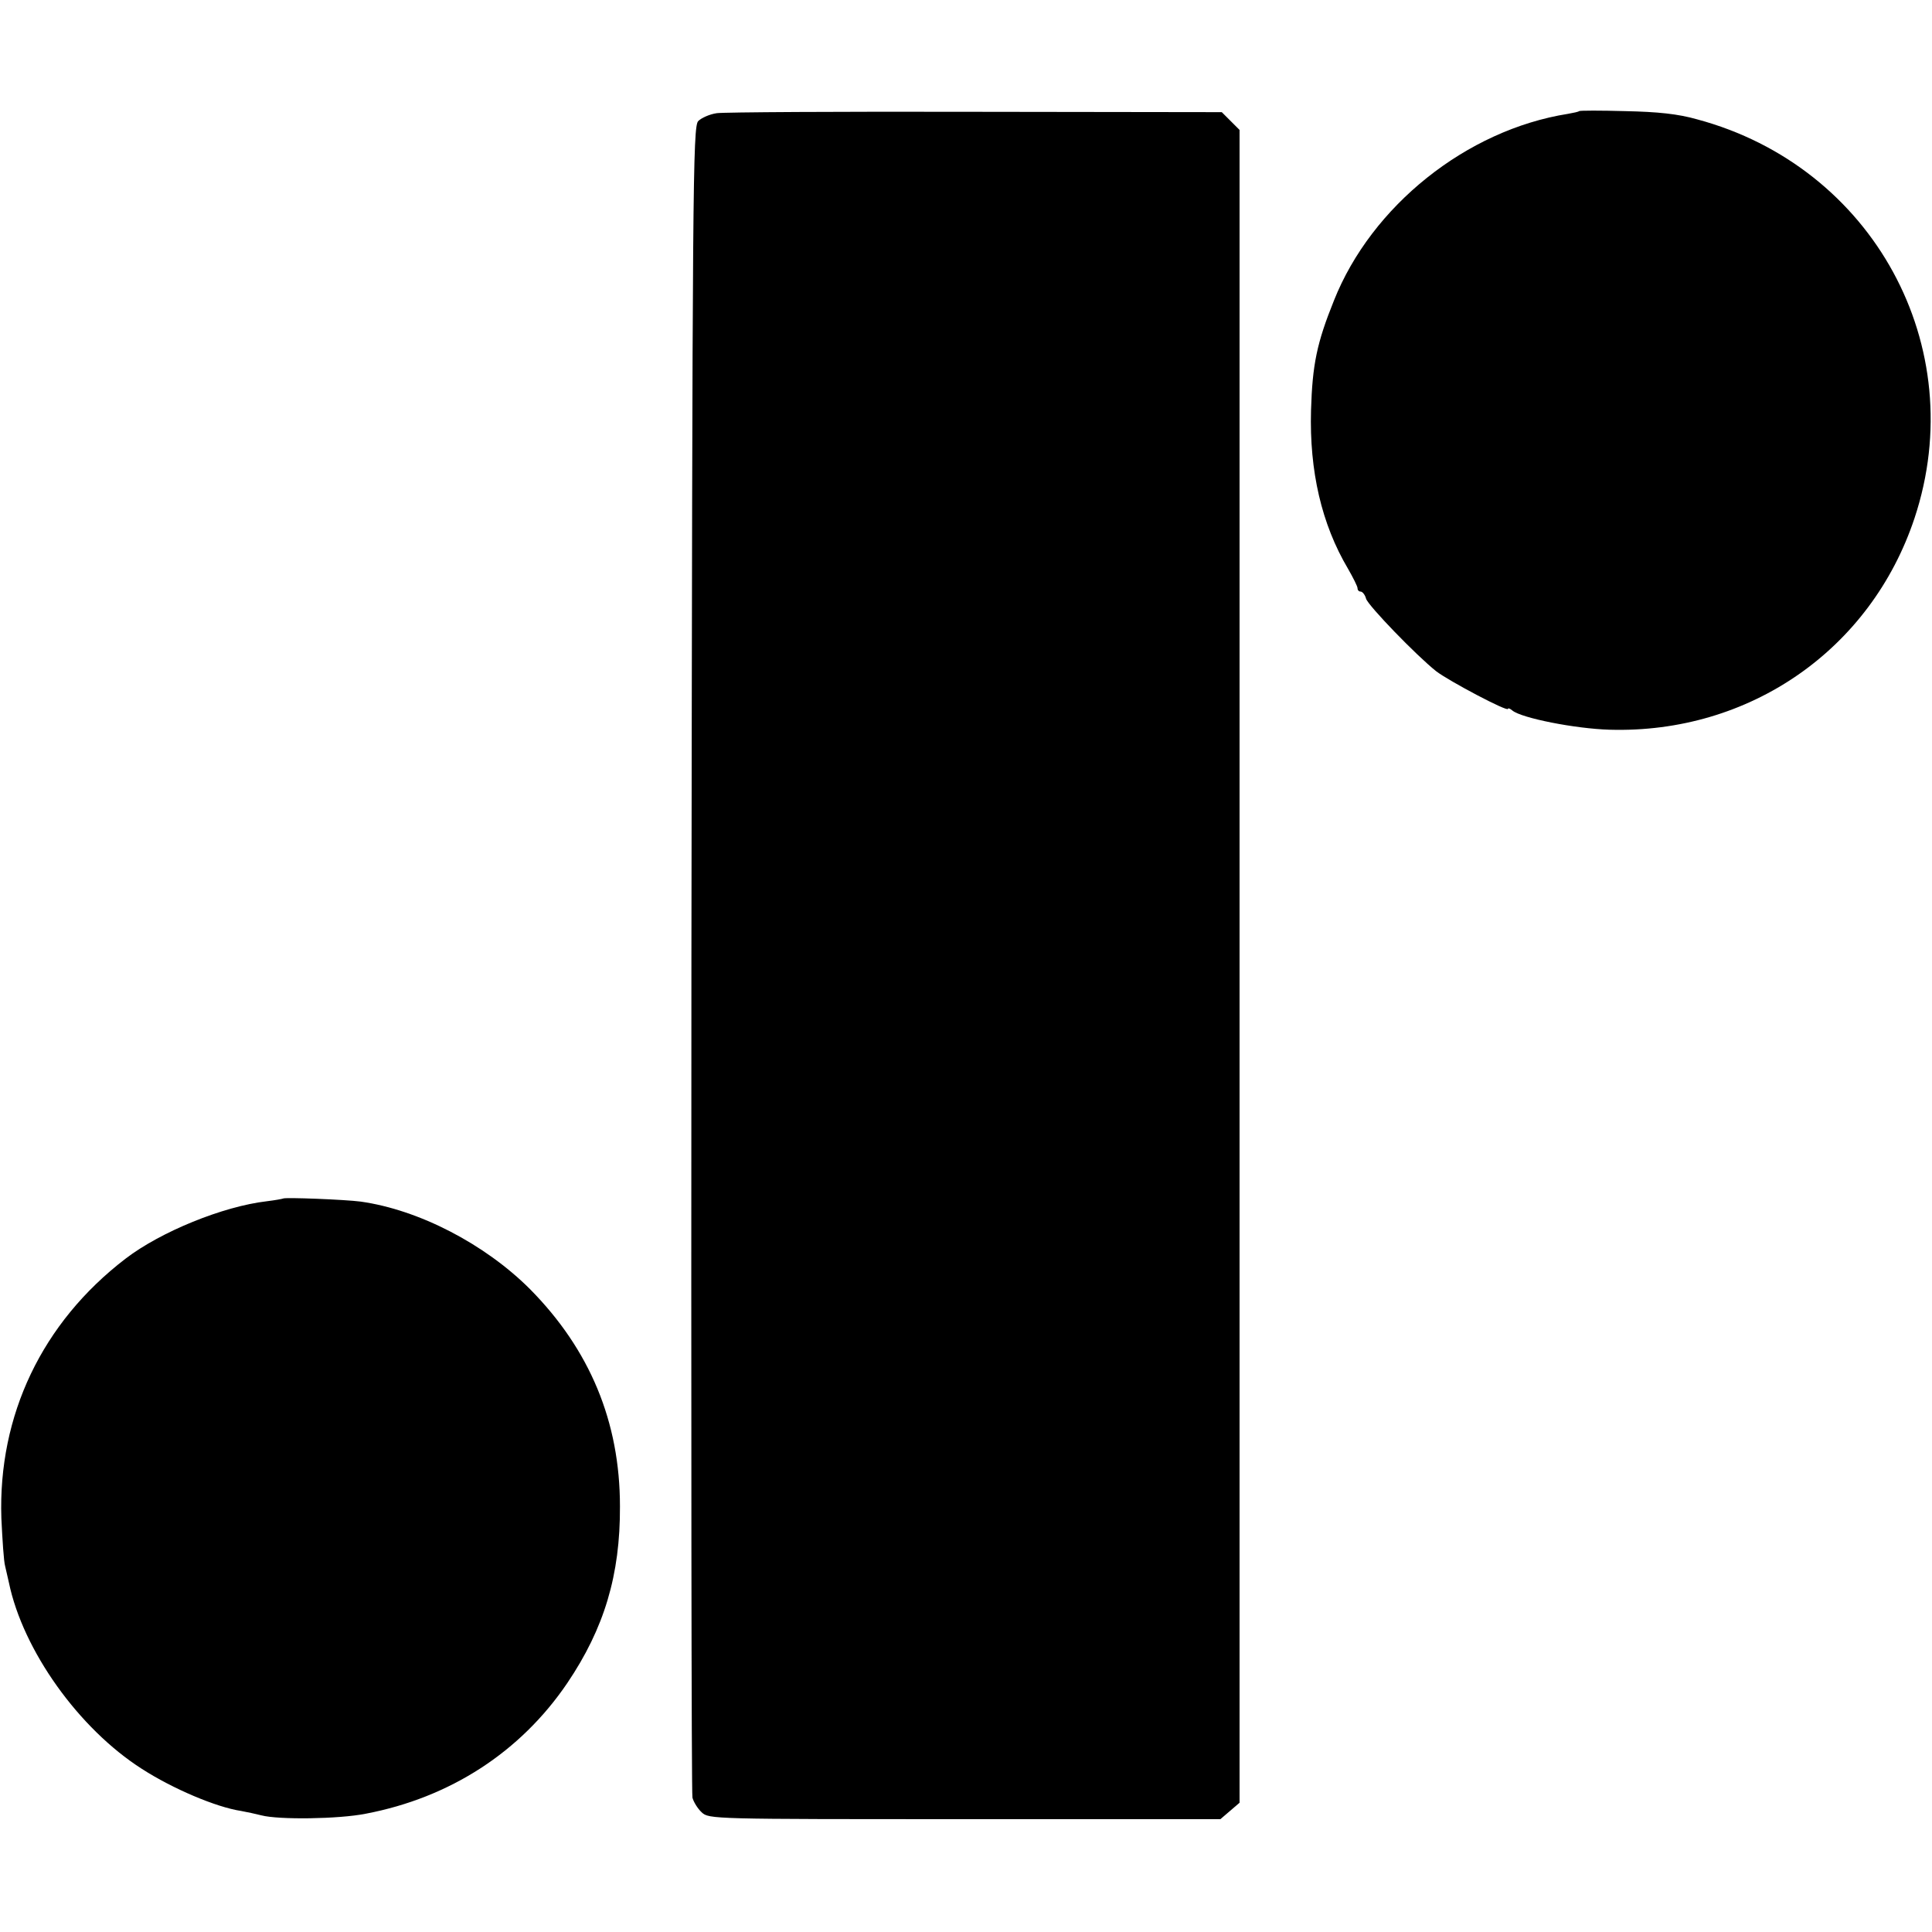
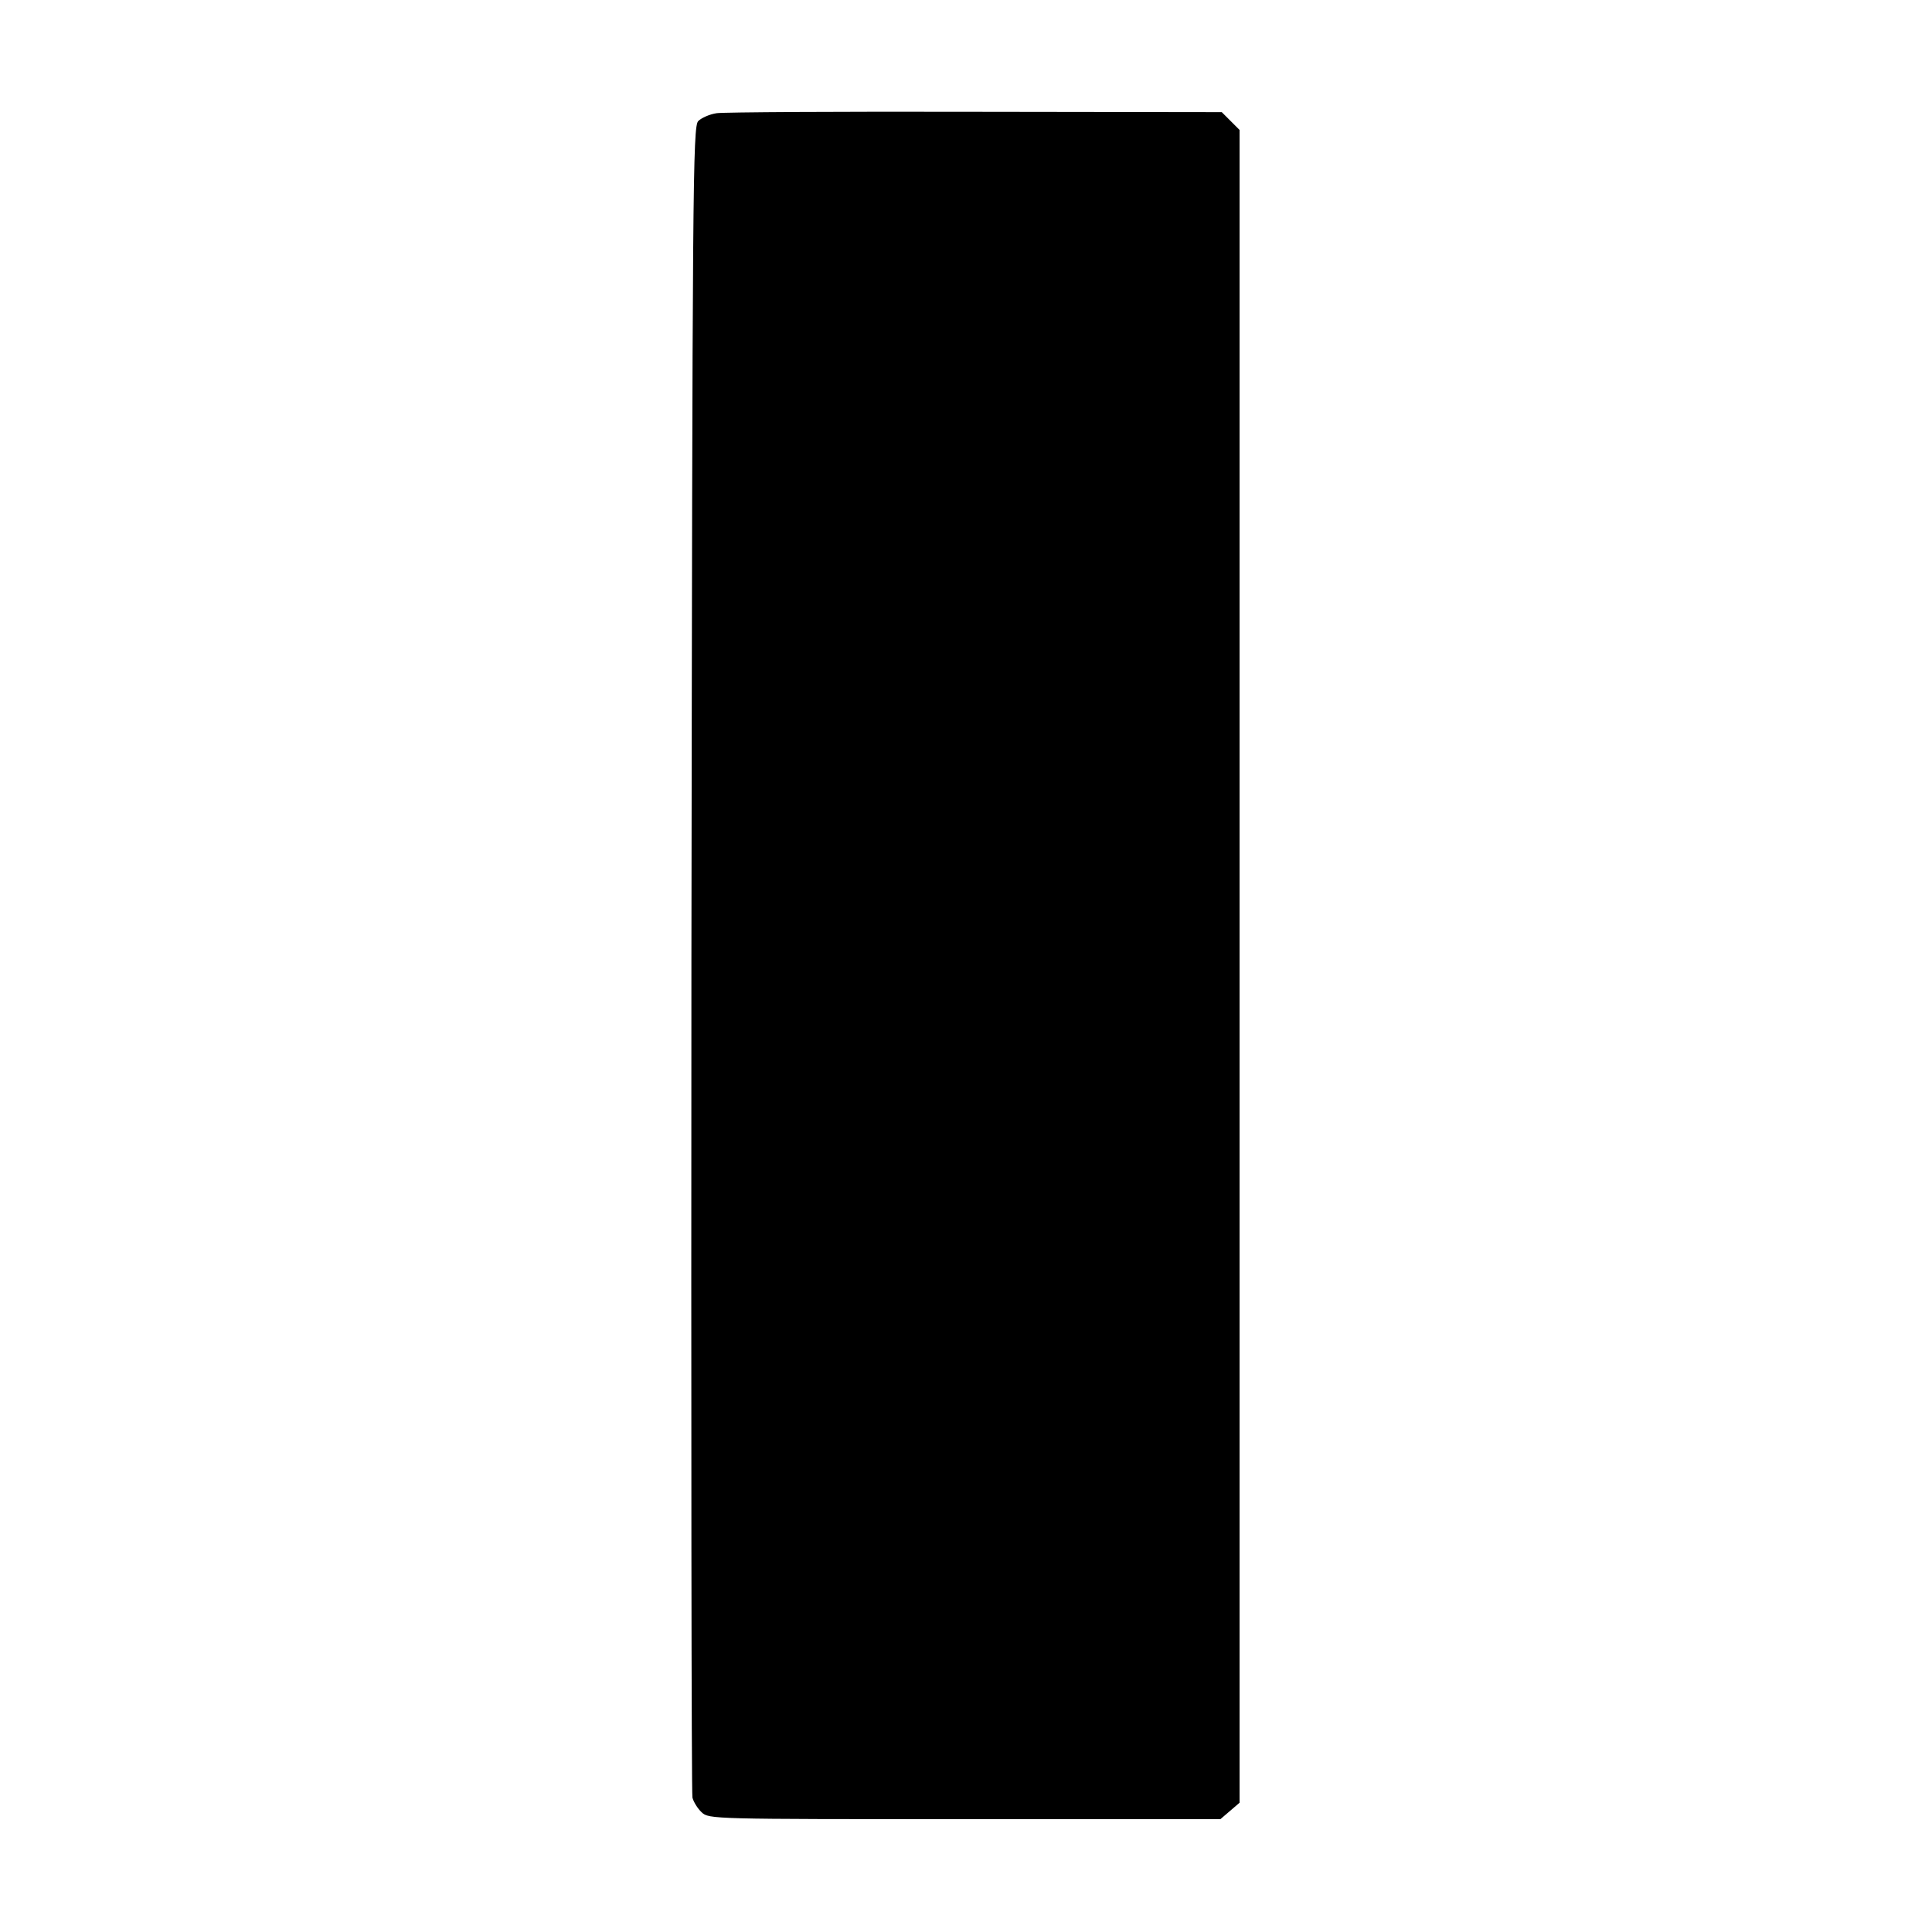
<svg xmlns="http://www.w3.org/2000/svg" version="1.0" width="565pt" height="565pt" viewBox="0 0 565 565" preserveAspectRatio="xMidYMid meet">
  <g transform="translate(0,565) scale(0.1,-0.1)" fill="#000000" stroke="none">
    <path d="M2096 5319 c-21 -3 -45 -14 -54 -23 -16 -16 -17 -185 -20 -2449 -1 -1338 0 -2442 3 -2454 3 -12 15 -32 27 -43 21 -20 32 -20 769 -20 l748 0 28 24 28 24 0 2446 0 2446 -26 26 -26 26 -720 1 c-396 1 -737 -1 -757 -4z" />
-     <path d="M4618 5325 c-2 -2 -16 -5 -33 -8 -296 -47 -574 -269 -684 -546 -50 -124 -63 -187 -67 -321 -5 -178 31 -333 108 -463 15 -26 28 -52 28 -57 0 -6 4 -10 9 -10 5 0 13 -9 16 -21 7 -21 146 -165 205 -212 38 -29 210 -120 210 -110 0 3 6 1 13 -5 27 -22 183 -53 284 -56 409 -12 764 234 892 619 166 501 -121 1028 -636 1166 -56 16 -115 22 -210 24 -72 2 -133 2 -135 0z" />
-     <path d="M828 2145 c-2 -1 -23 -5 -48 -8 -128 -15 -310 -89 -413 -168 -244 -187 -373 -458 -363 -759 3 -63 7 -126 11 -140 3 -14 8 -35 11 -48 41 -198 204 -427 389 -545 90 -58 217 -112 290 -123 17 -3 44 -9 60 -13 50 -13 225 -11 305 5 246 47 452 180 589 382 108 160 155 316 154 517 0 247 -88 458 -263 635 -132 132 -325 232 -495 256 -45 6 -222 13 -227 9z" />
  </g>
</svg>